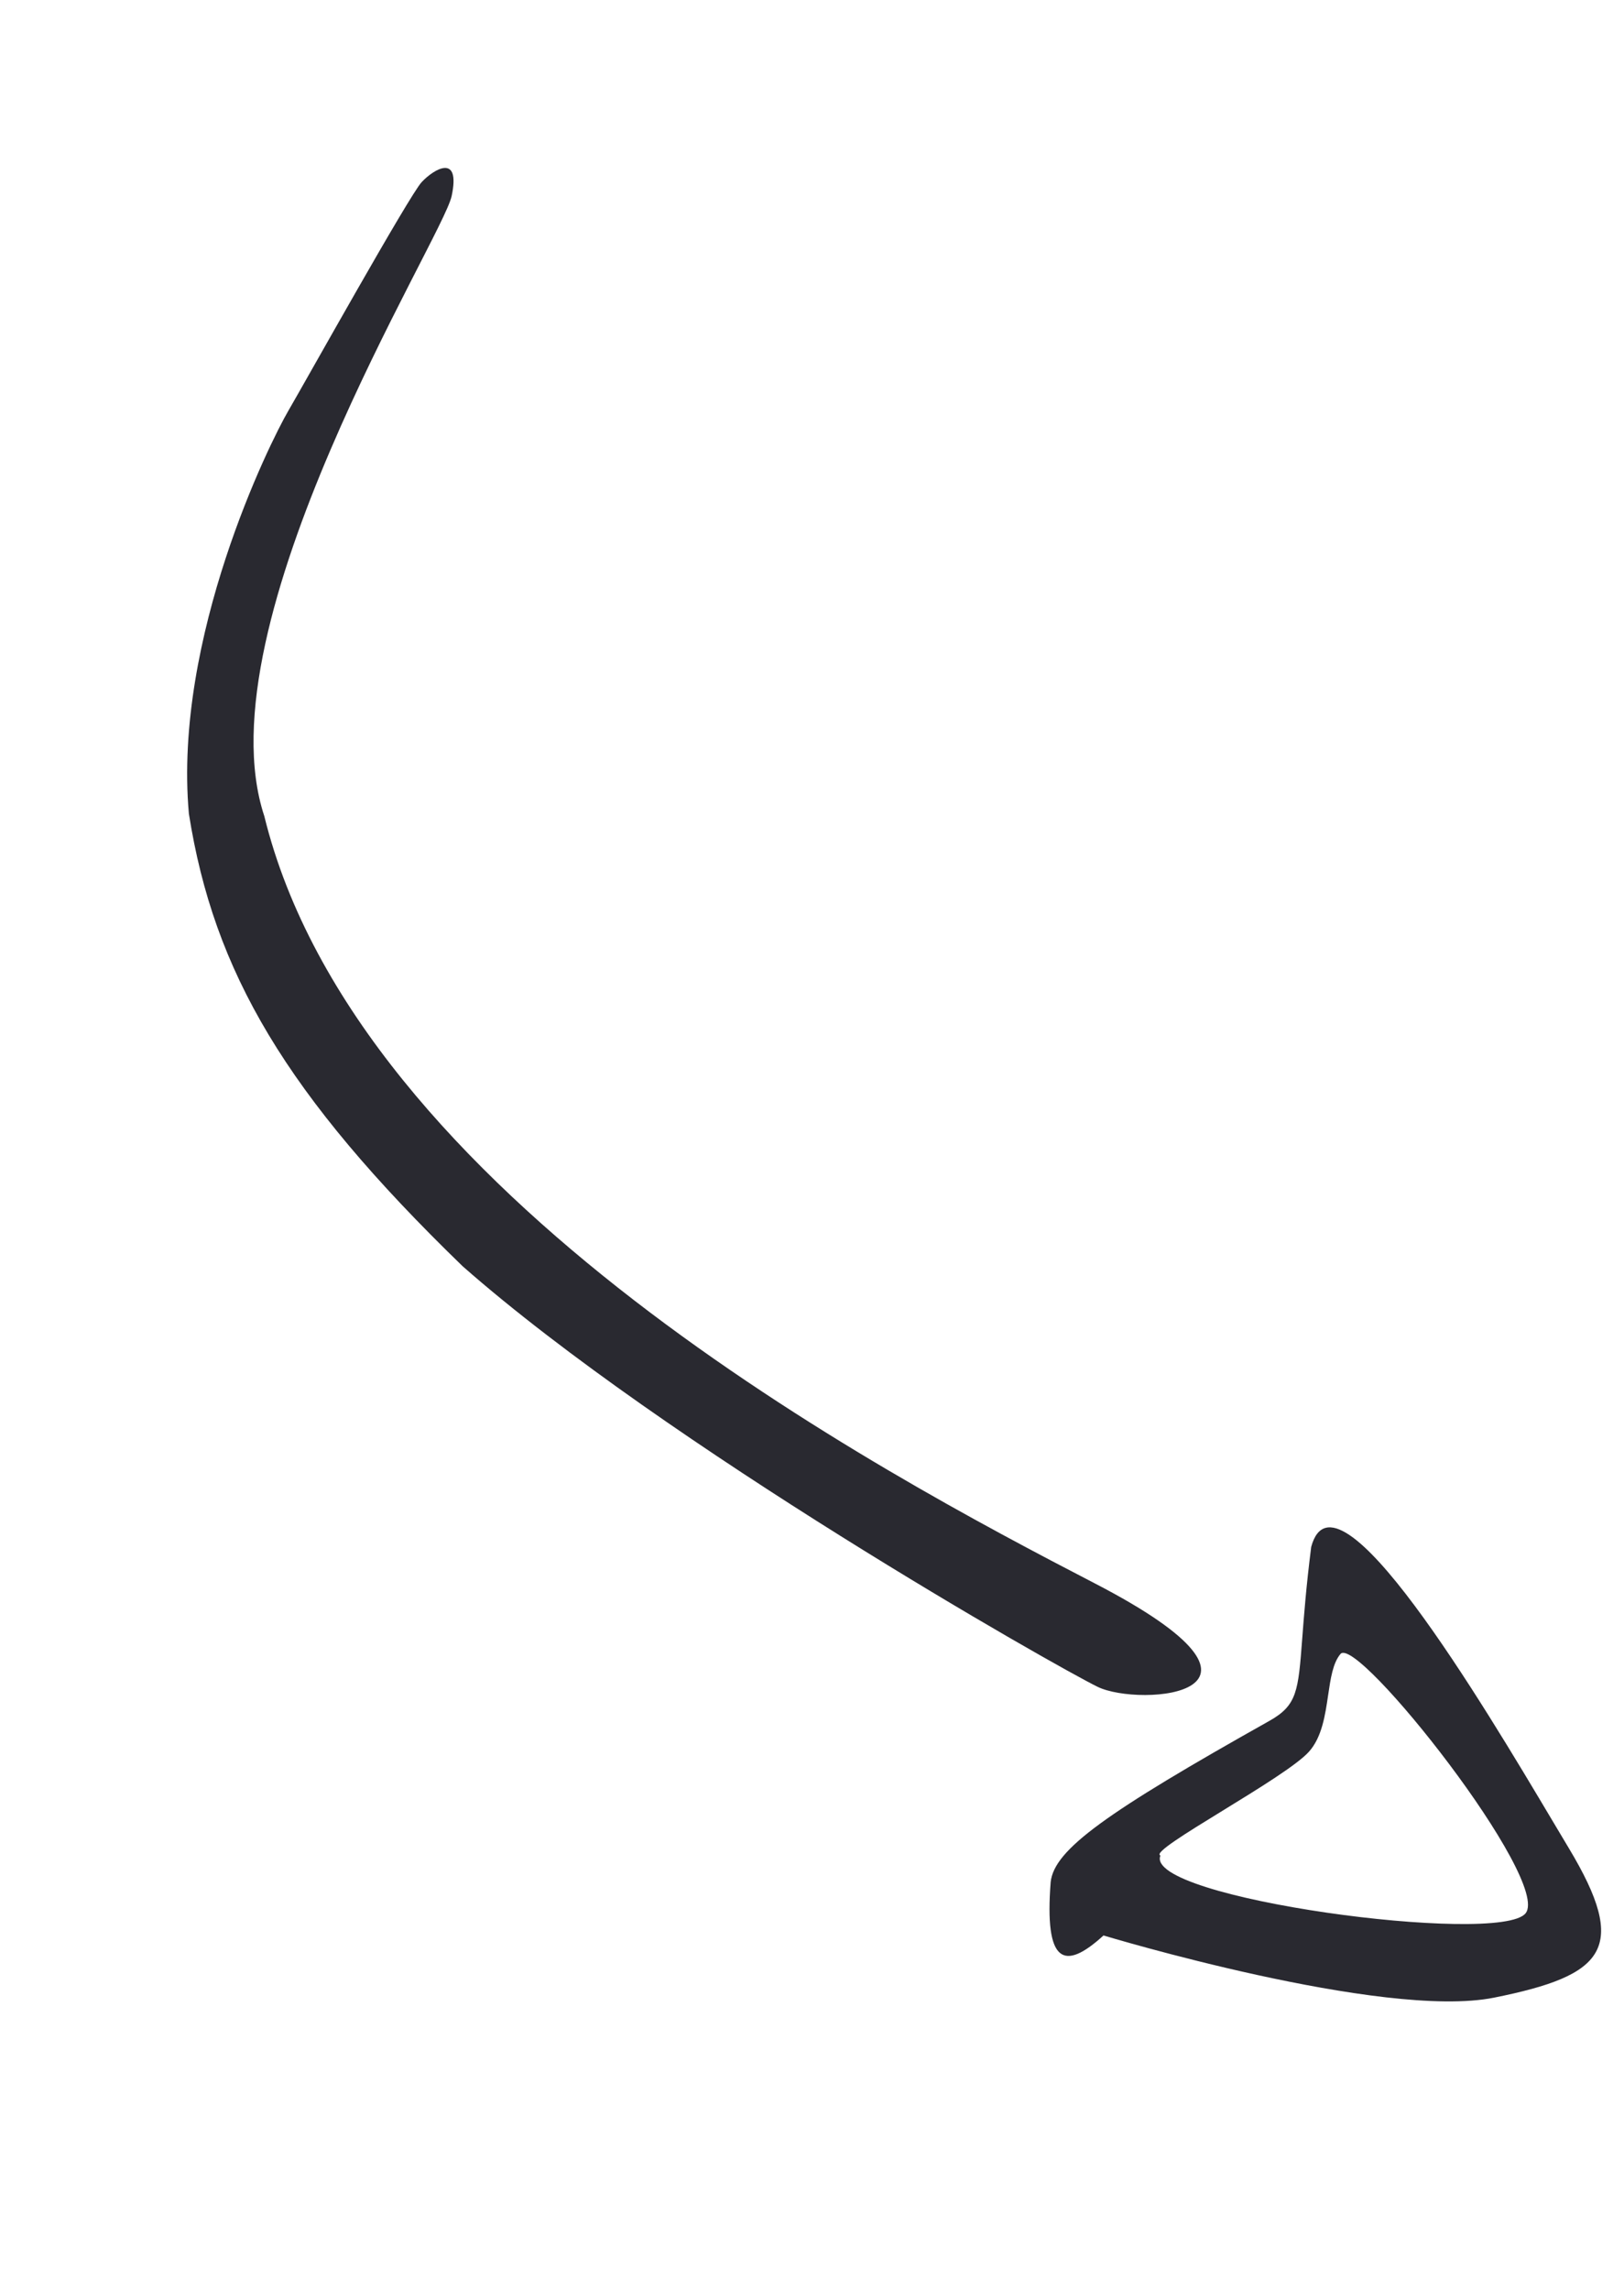
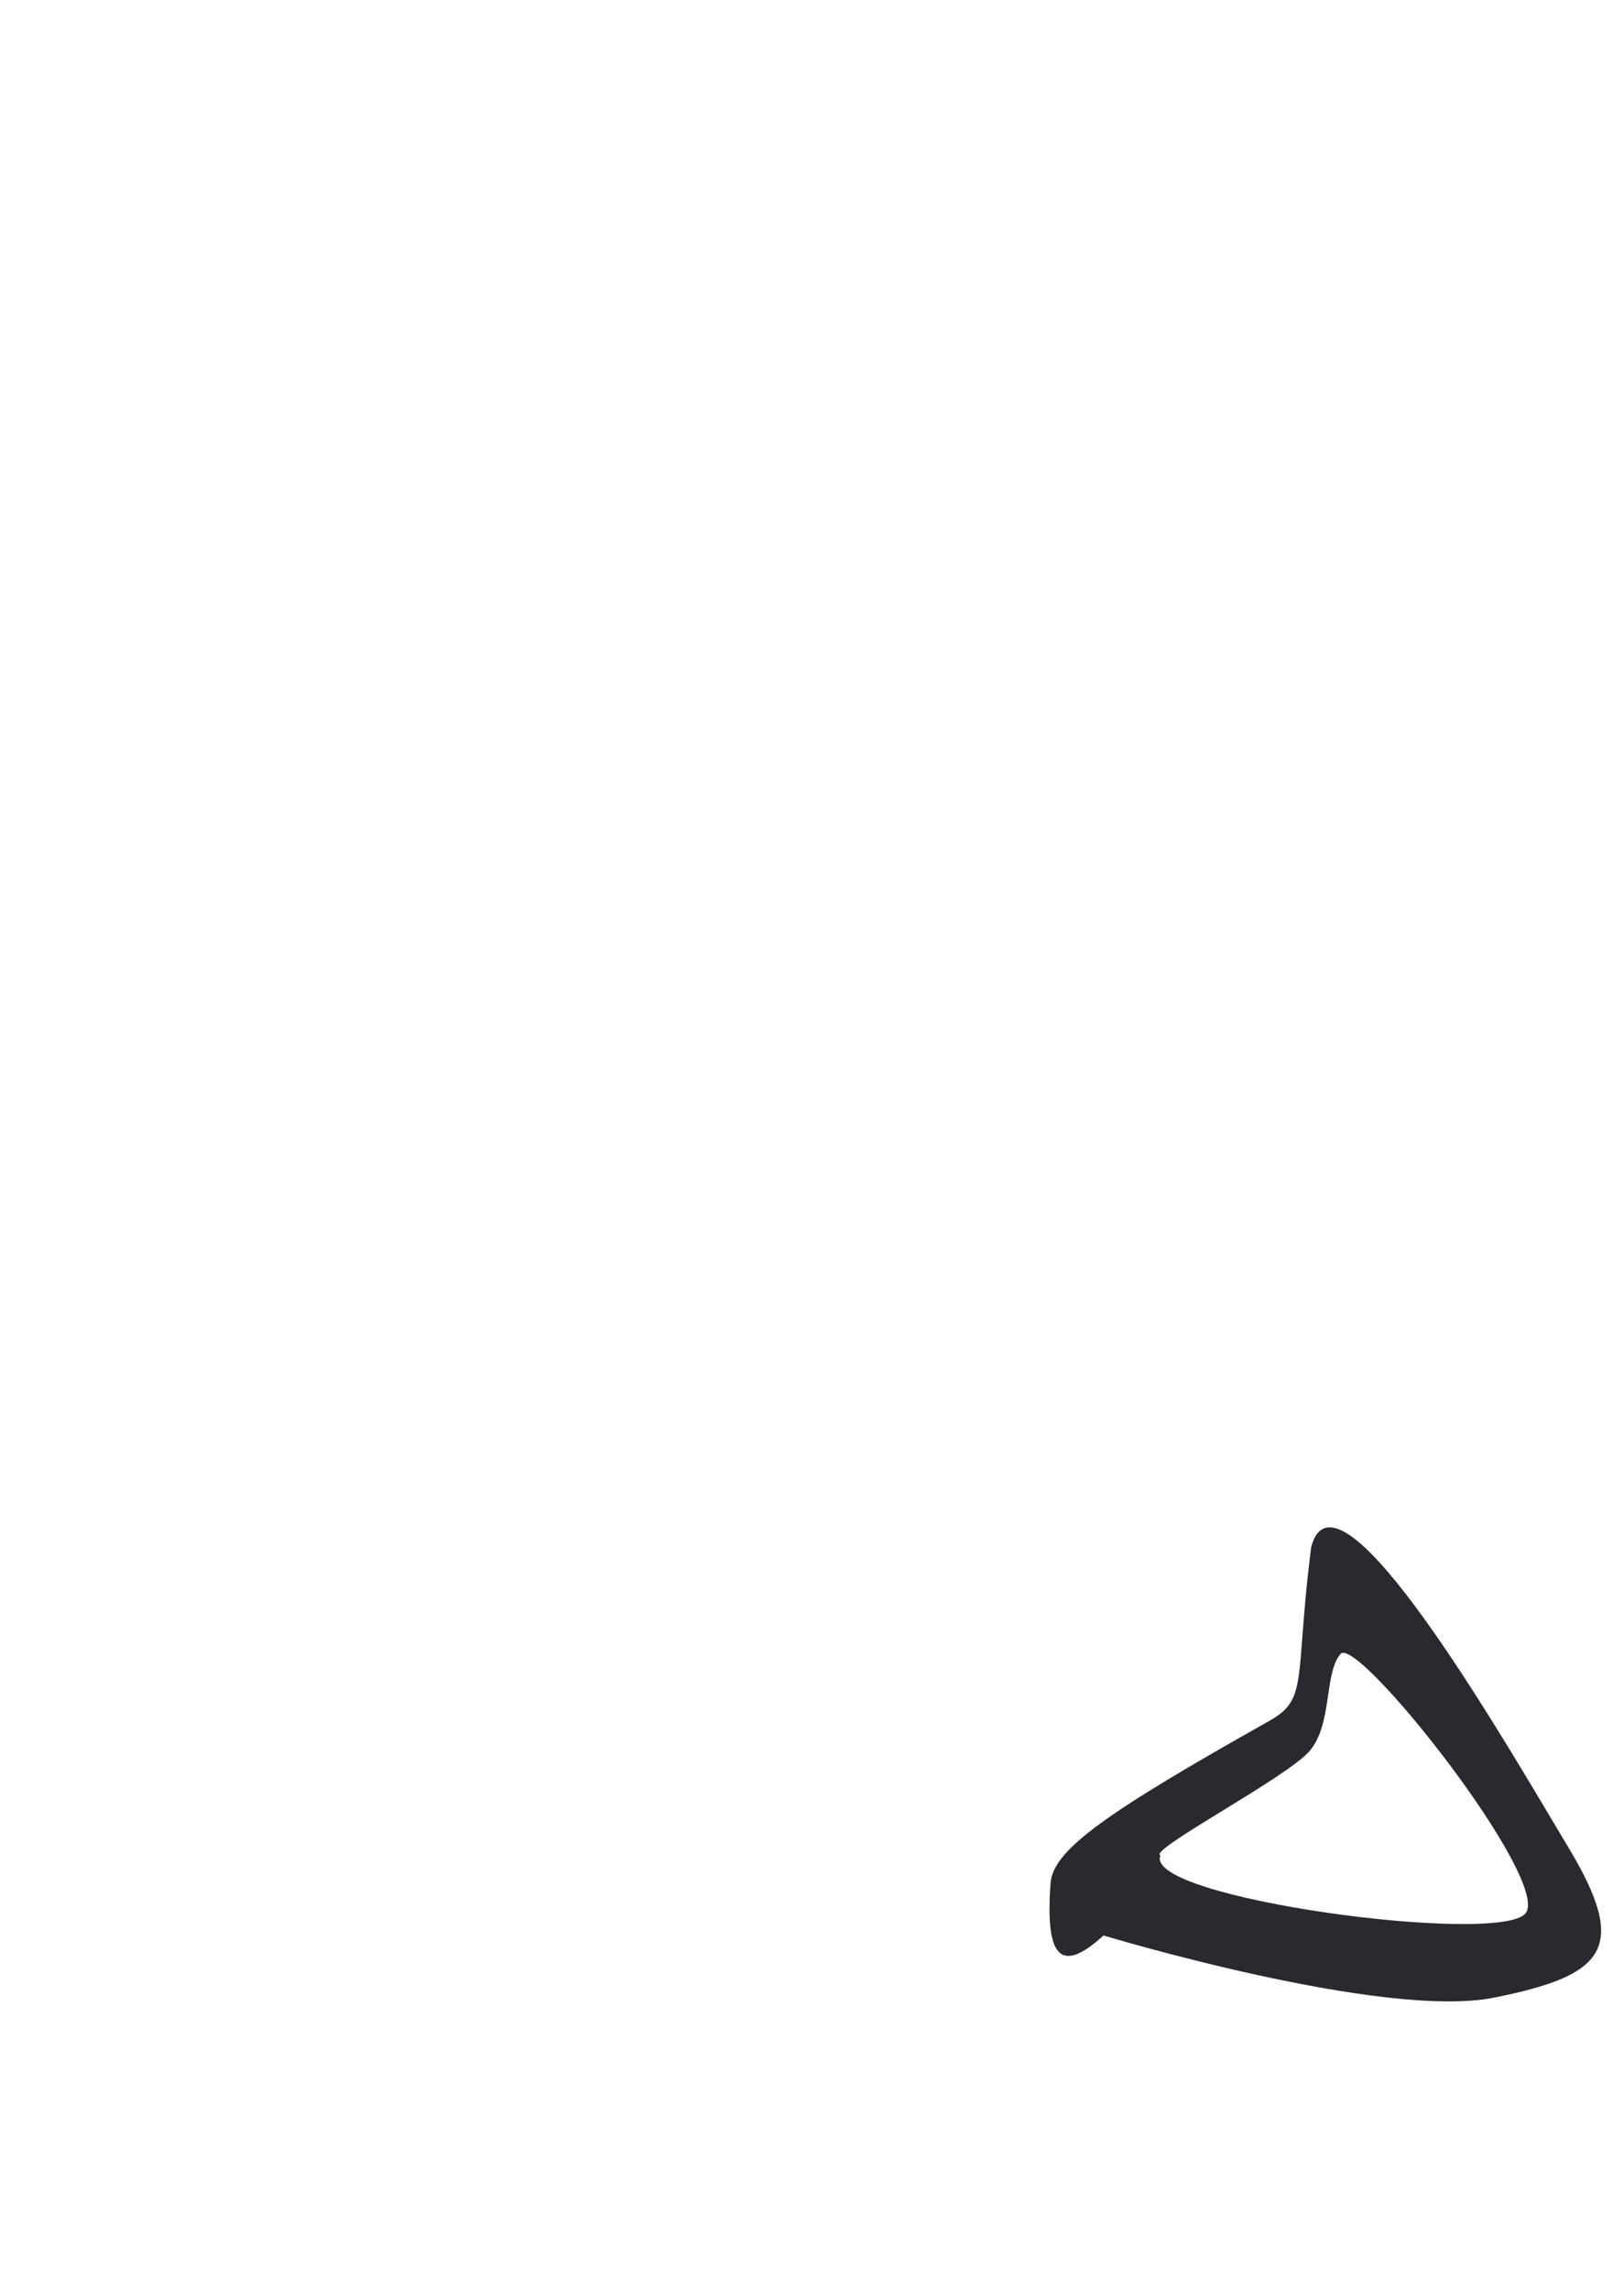
<svg xmlns="http://www.w3.org/2000/svg" width="166" height="234" viewBox="0 0 166 234" fill="none">
-   <path d="M29.467 41.984C31.345 38.761 41.848 19.946 43.106 18.603C44.364 17.261 47.106 15.626 46.166 20.032C45.227 24.438 20.47 63.638 27.017 83.394C36.515 122.118 90.002 150.445 111.911 161.793C133.82 173.14 116.521 174.477 112.195 172.361C107.869 170.245 68.133 147.728 47.287 129.383C29.201 111.863 21.852 99.296 19.307 83.147C17.692 65.118 27.588 45.207 29.467 41.984Z" fill="#292930" />
  <path fill-rule="evenodd" clip-rule="evenodd" d="M107.396 192.312C107.755 188.972 113.081 185.205 129.743 175.846C132.594 174.245 132.702 172.818 133.112 167.399C133.286 165.106 133.514 162.1 134.027 158.064C136.52 148.803 151.561 174.073 158.725 186.108C159.326 187.118 159.872 188.035 160.35 188.83C166.525 199.103 164.1 201.839 152.718 204.121C141.336 206.403 112.797 197.767 112.797 197.767C108.738 201.472 106.752 200.608 107.396 192.312ZM118.617 189.599C116.787 193.973 153.227 198.811 155.934 195.509C158.642 192.207 138.732 166.991 137.021 169.003C136.242 169.92 136.009 171.504 135.757 173.215C135.456 175.261 135.129 177.49 133.808 178.979C132.617 180.322 128.598 182.79 124.979 185.012C121.227 187.315 117.906 189.354 118.617 189.599Z" fill="#292930" />
</svg>